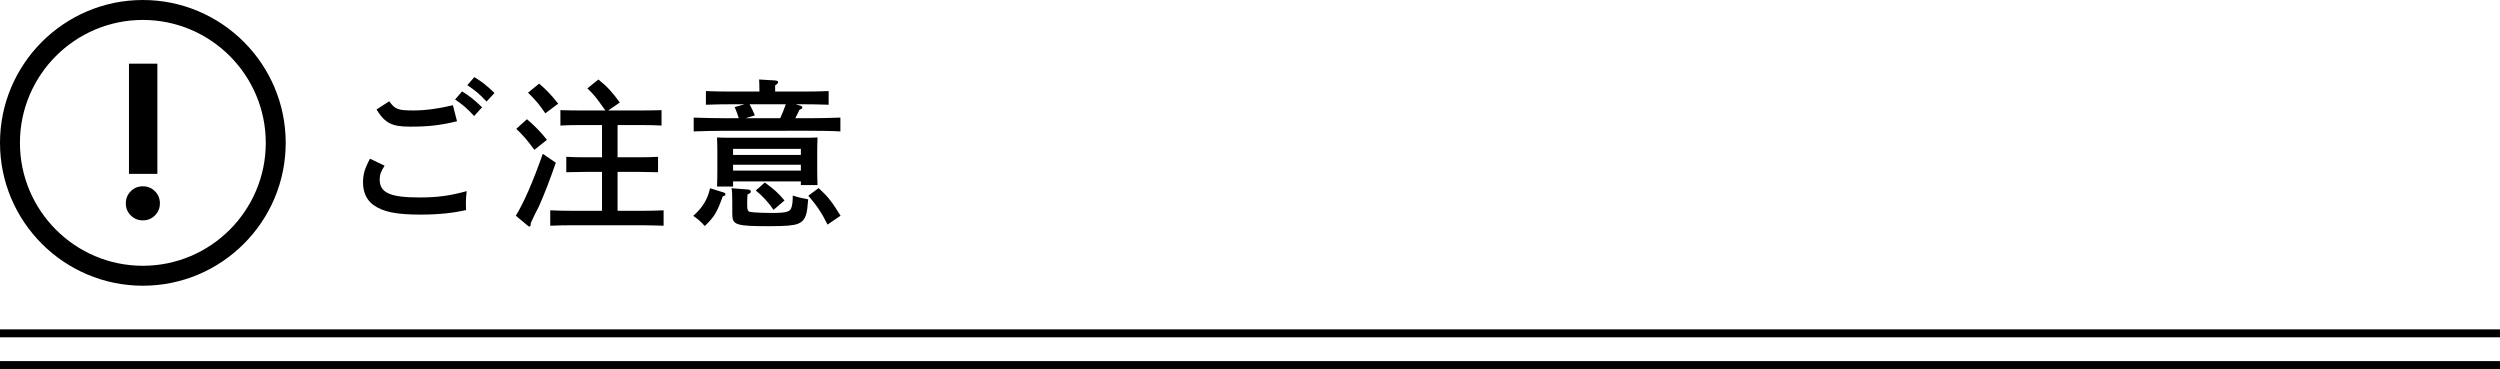
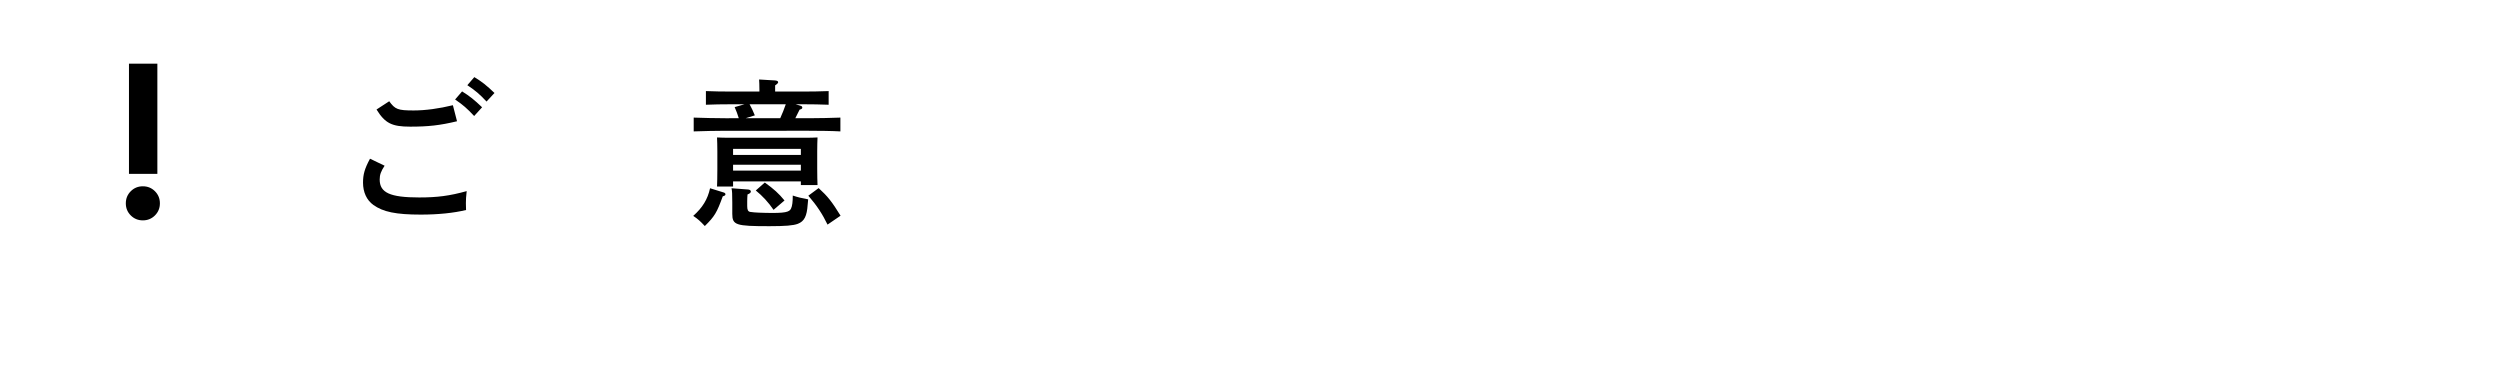
<svg xmlns="http://www.w3.org/2000/svg" version="1.1" id="レイヤー_1" x="0px" y="0px" width="315px" height="46.5px" viewBox="0 0 315 46.5" enable-background="new 0 0 315 46.5" xml:space="preserve">
  <g>
    <g>
      <path d="M48.461,20.879c-0.46,0.7-0.62,1.14-0.62,1.74c0,1.66,1.3,2.26,4.981,2.26c2.28,0,3.821-0.199,5.981-0.799    c-0.08,0.719-0.1,1.06-0.1,1.52c0,0.26,0,0.44,0.02,0.86c-1.561,0.38-3.521,0.58-5.701,0.58c-3.141,0-4.761-0.341-5.981-1.22    c-0.84-0.601-1.3-1.602-1.3-2.801c0-1.04,0.2-1.76,0.88-3.021L48.461,20.879z M49.042,12.757c0.74,1.021,1.08,1.16,3.081,1.16    c1.5,0,3.221-0.24,4.941-0.66l0.52,2.021c-2.16,0.521-3.621,0.68-5.901,0.68c-2.301,0-3.161-0.42-4.241-2.16L49.042,12.757z     M58.223,11.517c0.94,0.58,1.541,1.061,2.521,2l-1,1.1c-0.92-0.98-1.38-1.38-2.4-2.08L58.223,11.517z M59.764,9.716    c0.96,0.58,1.561,1.06,2.541,2l-1,1.08c-0.92-0.98-1.38-1.36-2.421-2.061L59.764,9.716z" />
-       <path d="M70.031,20.499c-0.76,2.201-1.38,3.8-2.081,5.402c-0.24,0.539-0.38,0.699-0.82,1.66l-0.26,0.56v0.14    c0,0.16-0.06,0.281-0.16,0.281c-0.08,0-0.14-0.041-0.3-0.181l-1.42-1.181c0.98-1.561,2.2-4.36,3.401-7.801L70.031,20.499z     M66.391,15.018c0.94,0.78,1.84,1.72,2.521,2.601l-1.581,1.26c-0.9-1.22-1.42-1.84-2.28-2.641L66.391,15.018z M67.931,10.537    c0.98,0.84,1.5,1.4,2.401,2.521l-1.621,1.22c-0.74-1.08-1.12-1.561-2.18-2.601L67.931,10.537z M75.853,21.659h-2.101    c-0.66,0-1.78,0.02-2.4,0.04v-1.94c0.6,0.04,1.62,0.06,2.4,0.06h2.101v-4.061h-2.861c-0.66,0-1.78,0.02-2.38,0.06v-1.94    c0.58,0.02,1.621,0.04,2.38,0.04h3.281c-1.18-1.68-1.38-1.92-2.26-2.78l1.38-1.12c1.08,0.86,1.76,1.58,2.7,2.9l-1.46,1h4.321    c0.76,0,1.8-0.02,2.4-0.04v1.94c-0.62-0.04-1.74-0.06-2.4-0.06h-3.141v4.061h2.701c0.78,0,1.8-0.02,2.4-0.06v1.94    c-0.62-0.02-1.74-0.04-2.4-0.04h-2.701v4.902h3.021c0.8,0,2.101-0.021,2.781-0.061v1.94c-0.74-0.021-2.021-0.06-2.781-0.06h-8.702    c-0.86,0-1.98,0.02-2.801,0.06V26.5c0.76,0.04,1.9,0.061,2.801,0.061h3.721V21.659z" />
      <path d="M91.207,24.26c0.12,0.039,0.2,0.119,0.2,0.22c0,0.12-0.08,0.181-0.34,0.261c-0.74,2.039-1.02,2.52-2.26,3.74    c-0.58-0.62-0.84-0.86-1.46-1.28c1.18-1.04,1.82-2.101,2.121-3.481L91.207,24.26z M93.087,14.897c-0.14-0.48-0.32-0.94-0.52-1.4    l1.24-0.36h-1.661c-1.04,0-2.36,0.02-3.201,0.06v-1.721c0.84,0.04,2.161,0.06,3.201,0.06h3.541v-0.24c0-0.561-0.02-1-0.04-1.28    l2.021,0.12c0.24,0.02,0.38,0.1,0.38,0.22c0,0.1-0.1,0.22-0.38,0.4v0.78h3.541c0.92,0,2.341-0.02,3.201-0.06v1.721    c-0.86-0.04-2.28-0.06-3.201-0.06h-0.96l0.66,0.2c0.12,0.04,0.18,0.12,0.18,0.22c0,0.12-0.06,0.18-0.34,0.26    c-0.24,0.5-0.42,0.84-0.54,1.08h1.7c1.26,0,2.961-0.04,3.981-0.08v1.74c-1.06-0.06-2.761-0.08-3.981-0.08H91.407    c-1.101,0-2.901,0.04-4.001,0.08v-1.74c1.04,0.04,2.84,0.08,4.001,0.08H93.087z M92.367,22.859v0.64h-2.021    c0.02-0.48,0.04-1.14,0.04-2.14v-2.281c0-0.62-0.02-1.4-0.04-1.76c0.44,0.02,0.84,0.04,1.44,0.04h9.782c0.6,0,1-0.02,1.44-0.04    c-0.02,0.36-0.04,1.14-0.04,1.76v2.161c0,0.94,0.02,1.62,0.04,2.081h-2.1v-0.46H92.367z M94.288,23.879    c0.18,0.02,0.32,0.12,0.32,0.24c0,0.16-0.12,0.26-0.42,0.381c-0.02,0.24-0.04,0.52-0.04,0.84v0.62c0,0.479,0.1,0.681,0.36,0.739    c0.08,0.021,0.7,0.101,1.94,0.121c2.5,0.06,3.021-0.101,3.221-0.541c0.16-0.319,0.22-0.88,0.22-1.64    c0.66,0.22,1.081,0.319,1.94,0.479c-0.02,0.28-0.04,0.5-0.06,0.641c-0.1,1.48-0.42,2.121-1.24,2.44c-0.58,0.22-1.58,0.3-3.601,0.3    c-4.221,0-4.661-0.14-4.661-1.561v-1.4c0-1.08-0.02-1.54-0.1-1.82L94.288,23.879z M100.909,18.758h-8.542v0.76h8.542V18.758z     M100.909,20.759h-8.542v0.74h8.542V20.759z M94.448,13.137c0.26,0.46,0.46,0.92,0.66,1.4l-1.16,0.36h4.361    c0.26-0.58,0.5-1.16,0.7-1.76H94.448z M96.368,22.999c1.16,0.84,1.74,1.36,2.48,2.261l-1.38,1.18c-0.64-0.939-1.4-1.76-2.24-2.44    L96.368,22.999z M103.149,23.699c1.16,1.061,1.661,1.7,2.761,3.48l-1.641,1.121c-0.64-1.32-1.34-2.4-2.42-3.641L103.149,23.699z" />
    </g>
  </g>
  <g>
-     <path d="M18,36C8.074,36,0,27.926,0,18C0,8.075,8.074,0,18,0s18,8.075,18,18C36,27.926,27.926,36,18,36z M18,2.512   C9.46,2.512,2.512,9.459,2.512,18c0,8.541,6.948,15.488,15.488,15.488S33.488,26.541,33.488,18C33.488,9.459,26.54,2.512,18,2.512z   " />
    <g>
      <path d="M19.524,24.096c0.415,0.416,0.623,0.924,0.623,1.524s-0.208,1.108-0.623,1.524c-0.416,0.415-0.924,0.623-1.525,0.623    c-0.601,0-1.108-0.208-1.523-0.623c-0.416-0.416-0.623-0.924-0.623-1.524s0.207-1.108,0.623-1.524    c0.415-0.415,0.923-0.623,1.523-0.623C18.601,23.473,19.108,23.681,19.524,24.096z M19.828,8.02v13.89H16.25V8.02H19.828z" />
    </g>
  </g>
  <g>
-     <rect y="41.5" width="315" height="1" />
-     <rect y="45.5" width="315" height="1" />
-   </g>
+     </g>
</svg>